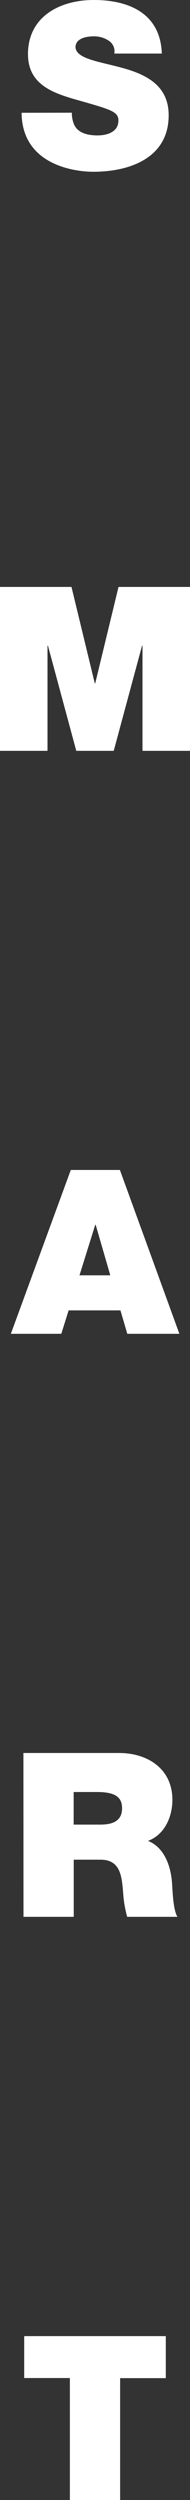
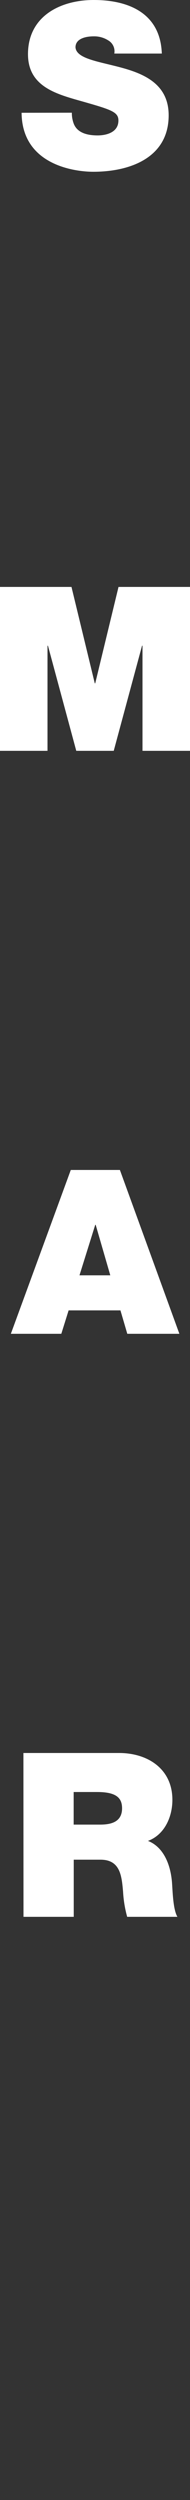
<svg xmlns="http://www.w3.org/2000/svg" width="44px" height="576px" viewBox="0 0 44 576" version="1.1">
  <rect x="0" y="0" width="44" height="576" fill="#333333" stroke="none" />
  <title>SMART</title>
  <g id="Design" stroke="none" stroke-width="1" fill="none" fill-rule="evenodd">
    <g id="4_Community_0" transform="translate(-777, -170)" fill="#FFFFFF" fill-rule="nonzero">
      <g id="SMART" transform="translate(777, 170)">
        <path d="M16.635,25.967 C16.624,26.814 16.767,27.656 17.058,28.452 C17.904,30.727 20.443,31.202 22.611,31.202 C24.515,31.202 27.424,30.568 27.424,27.765 C27.424,25.808 25.784,25.279 19.279,23.428 C13.303,21.736 6.481,20.097 6.481,12.481 C6.481,3.755 13.938,-2.67217361e-13 21.712,-2.67217361e-13 C29.909,-2.67217361e-13 37.154,3.12 37.472,12.34 L26.472,12.34 C26.692,11.146 26.142,9.942 25.097,9.325 C24.073,8.669 22.875,8.337 21.659,8.374 C20.073,8.374 17.481,8.797 17.481,10.912 C17.693,13.609 23.087,14.191 28.428,15.672 C33.77,17.153 39.058,19.638 39.058,26.566 C39.058,36.403 30.015,39.576 21.606,39.576 C17.323,39.576 5.106,38.042 5.001,25.984 L16.635,25.967 Z" id="Path" />
        <polygon id="Path" points="0 135.228 16.553 135.228 21.947 157.44 22.053 157.44 27.447 135.228 44 135.228 44 172.989 33 172.989 33 148.767 32.894 148.767 26.337 172.989 17.663 172.989 11.106 148.767 11 148.767 11 172.989 2.67212653e-13 172.989" />
        <path d="M16.394,269.558 L27.764,269.558 L41.538,307.306 L29.48,307.306 L27.894,301.912 L15.889,301.912 L14.197,307.306 L2.515,307.306 L16.394,269.558 Z M25.543,293.832 L22.159,282.197 L22.053,282.197 L18.404,293.832 L25.543,293.832 Z" id="Shape" />
        <path d="M5.424,403.887 L27.582,403.887 C34.193,403.887 39.922,407.536 39.922,414.676 C39.922,418.589 38.124,422.714 34.263,424.142 C37.436,425.358 39.393,428.843 39.816,433.544 C39.975,435.395 40.028,439.89 41.085,441.635 L29.451,441.635 C28.924,439.736 28.605,437.786 28.499,435.818 C28.182,432.222 27.864,428.467 23.263,428.467 L17.076,428.467 L17.076,441.635 L5.441,441.635 L5.424,403.887 Z M17.058,420.387 L23.14,420.387 C25.308,420.387 28.27,420.017 28.27,416.632 C28.27,414.252 26.948,412.877 22.505,412.877 L17.058,412.877 L17.058,420.387 Z" id="Shape" />
-         <polygon id="Path" points="16.183 547.894 5.606 547.894 5.606 538.24 38.394 538.24 38.394 547.918 27.817 547.918 27.817 576 16.183 576" />
      </g>
    </g>
  </g>
</svg>